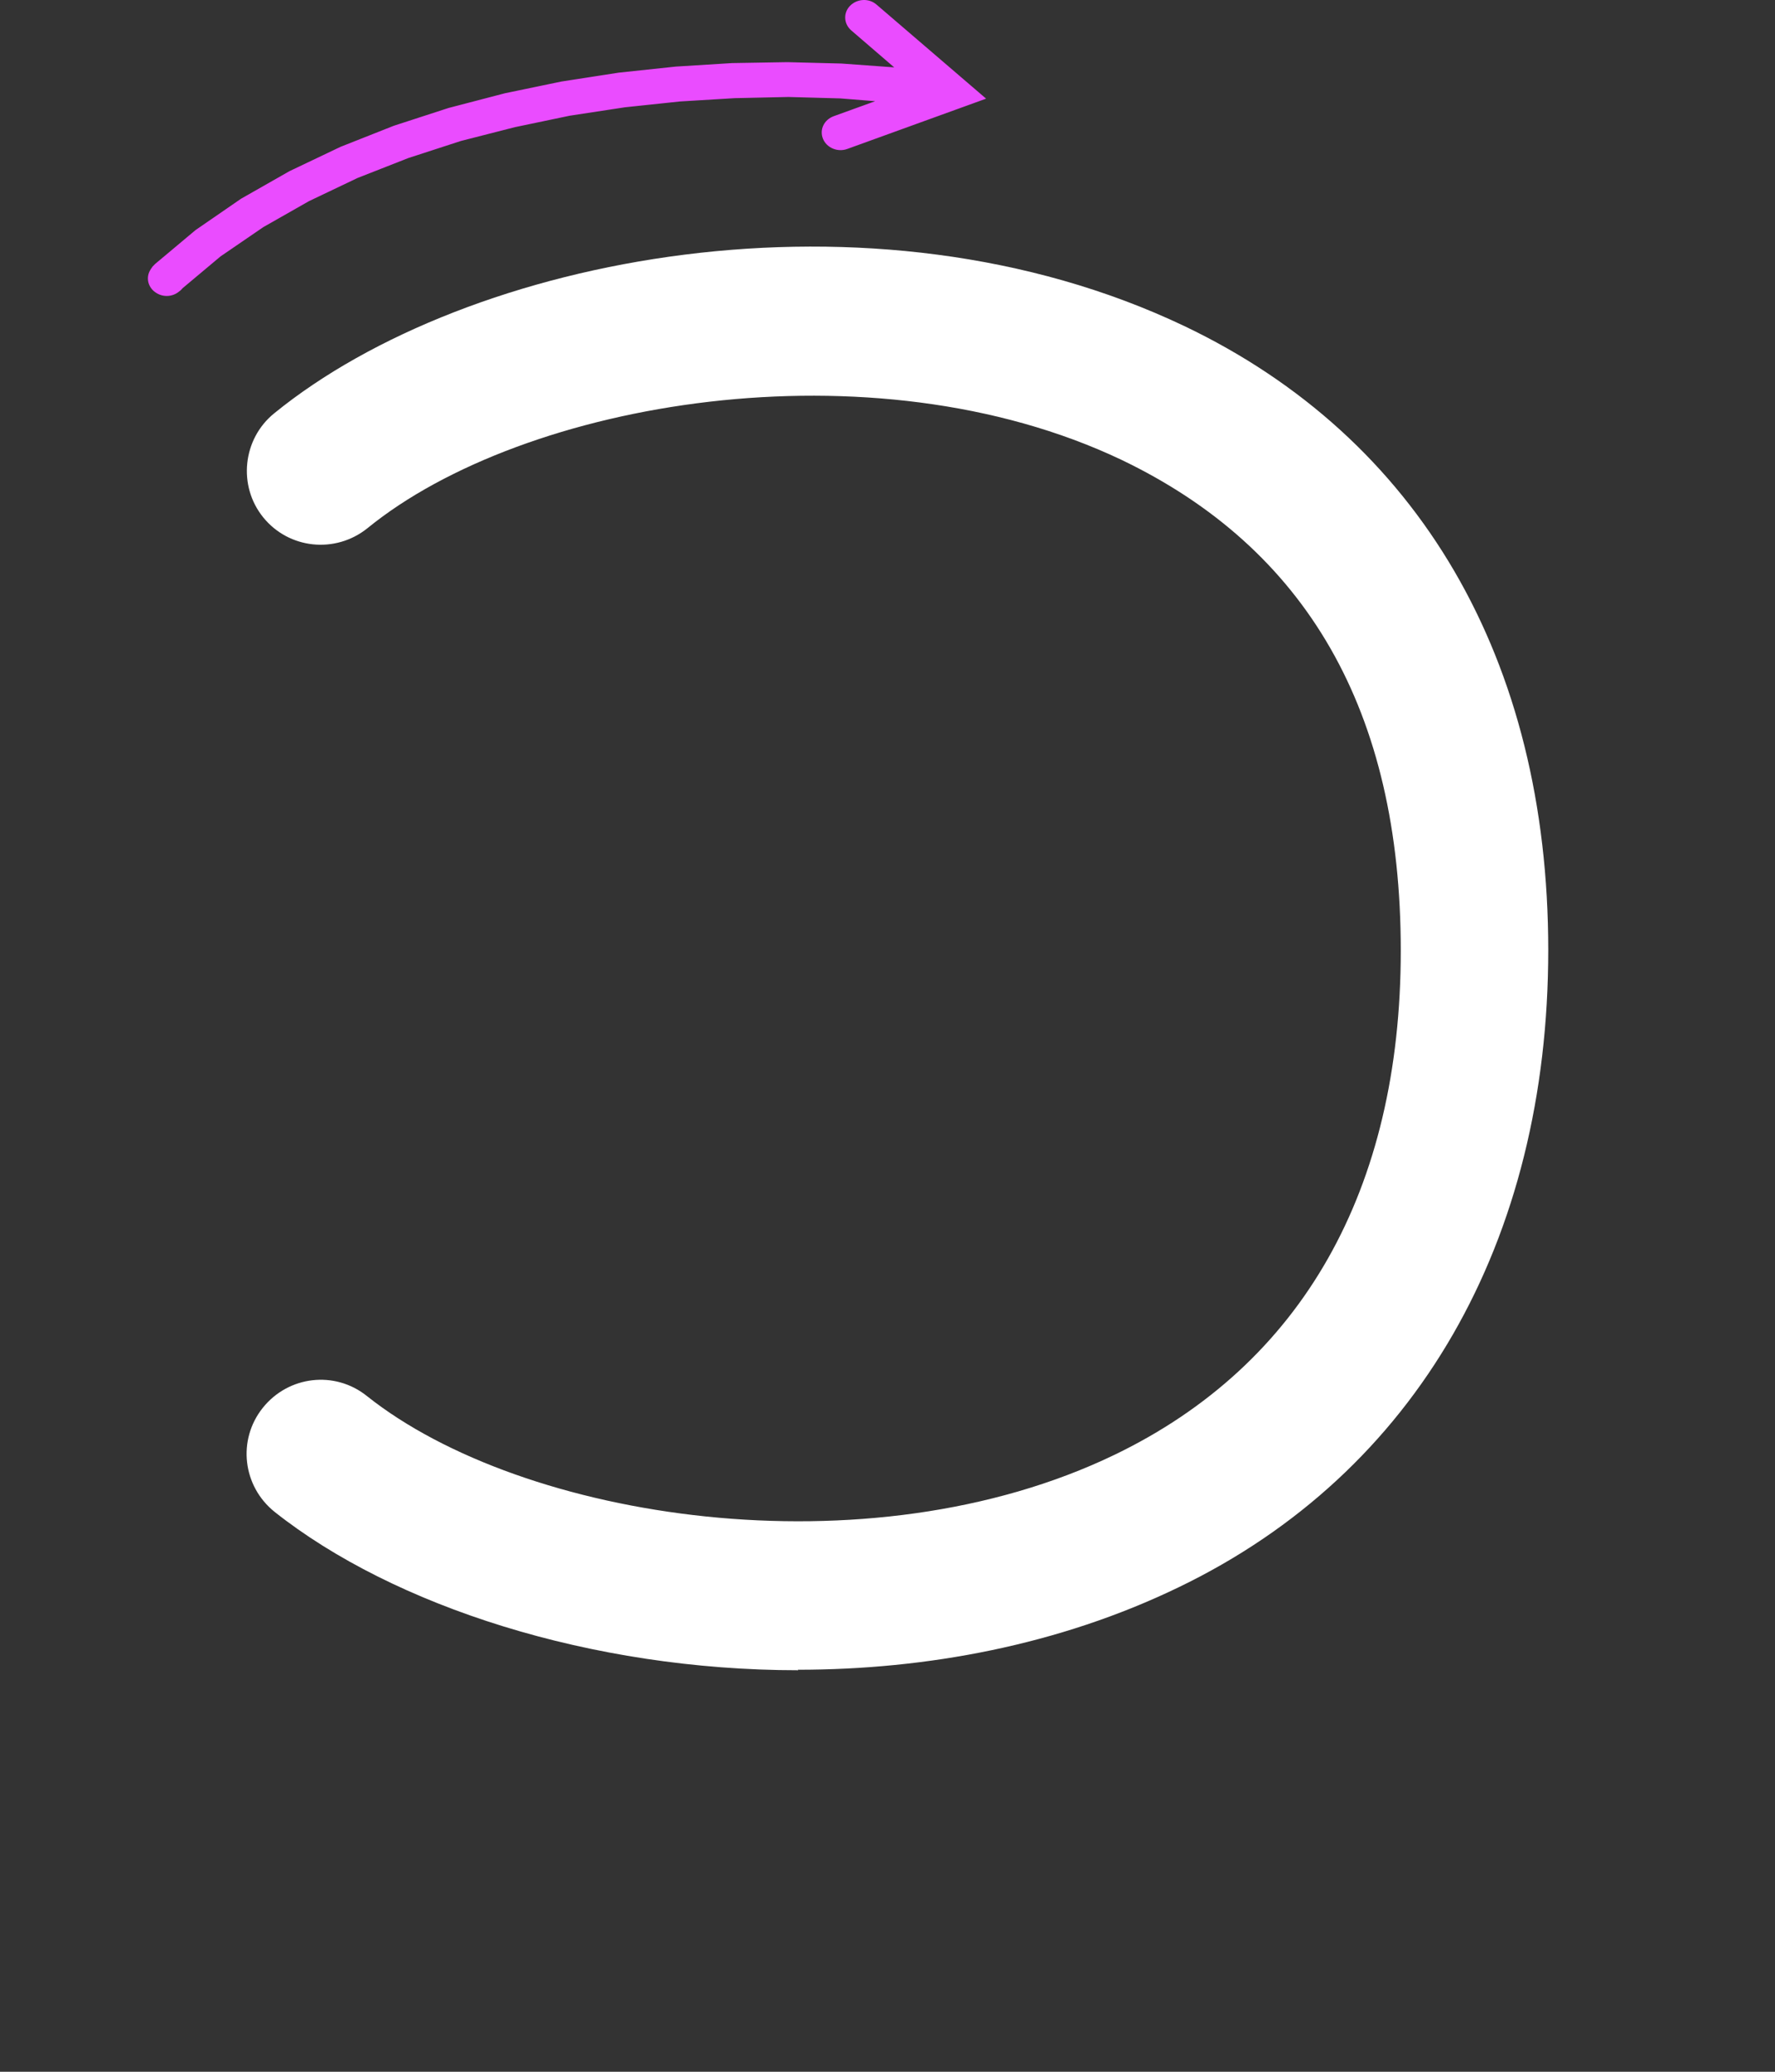
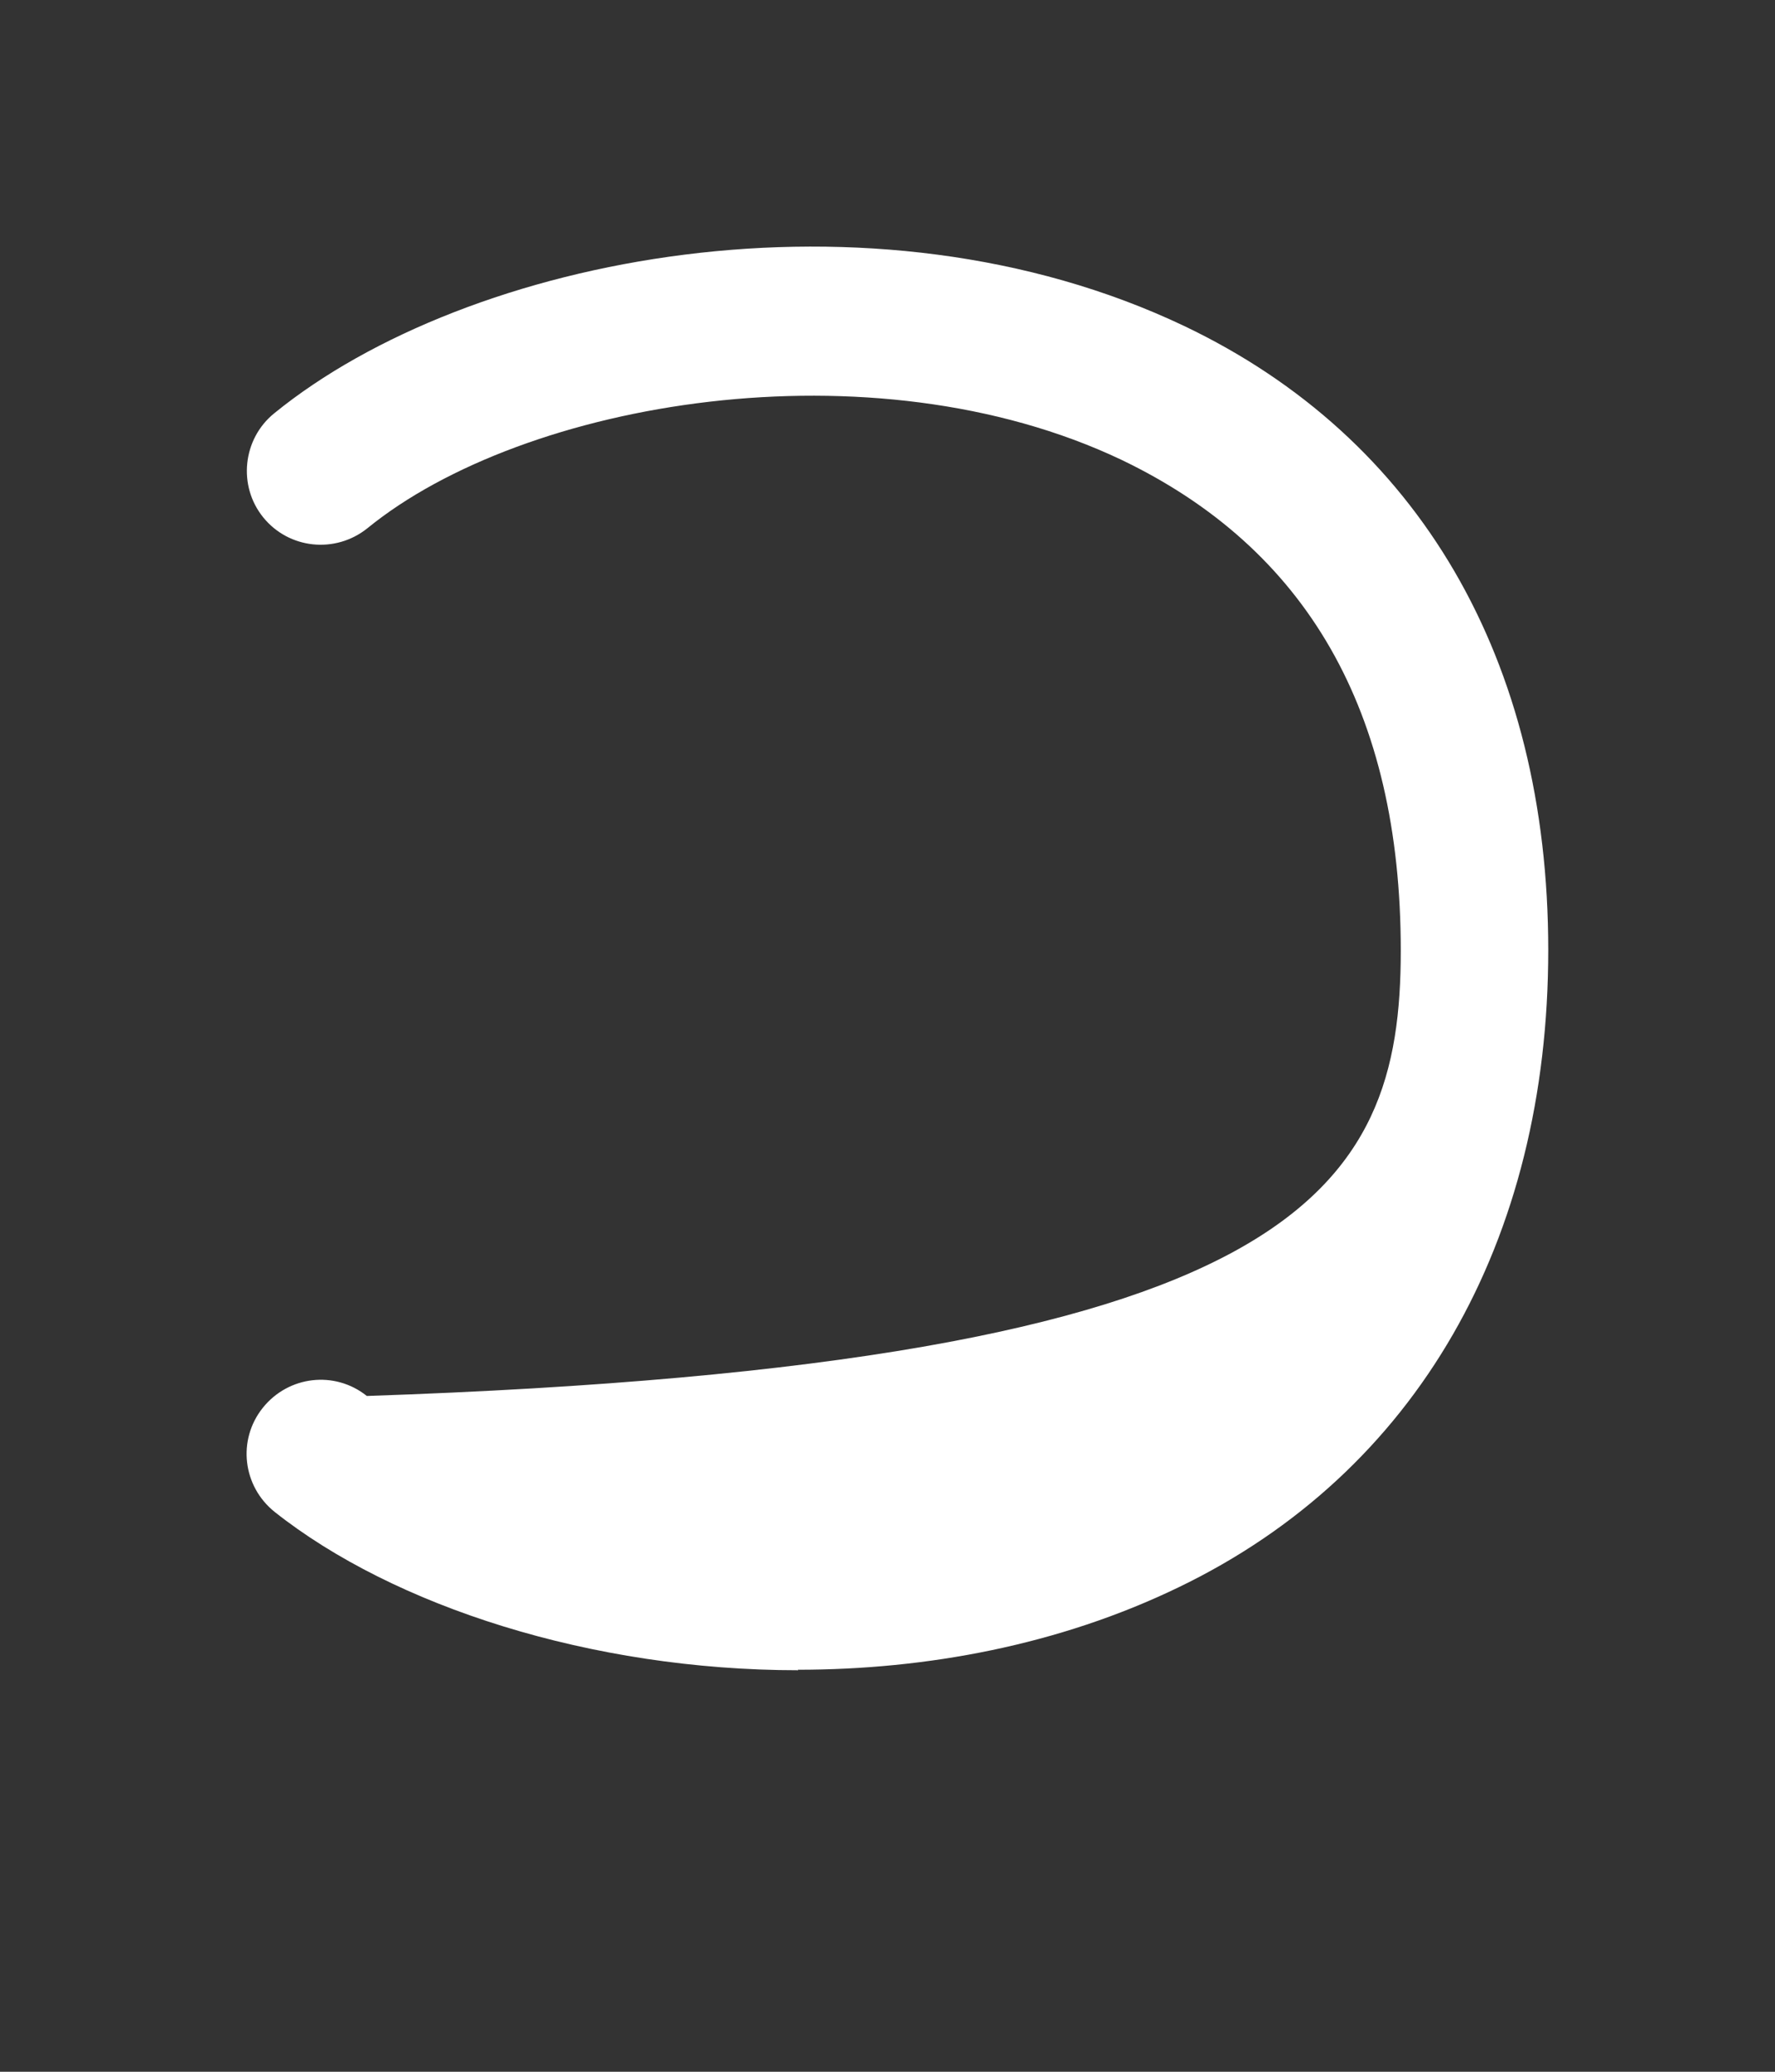
<svg xmlns="http://www.w3.org/2000/svg" width="36" height="42" viewBox="0 0 36 42" fill="none">
  <rect x="0" y="0" width="36" height="42" fill="#333333" stroke="none" />
-   <path d="M16.191 33.86C11.991 33.86 7.98 32.56 5.57 30.65C4.92 30.13 4.81 29.19 5.33 28.54C5.85 27.89 6.79 27.78 7.44 28.3C10.591 30.81 17.59 31.91 22.61 29.49C26.401 27.66 28.41 24.13 28.41 19.27C28.41 14.41 26.5 11.12 22.741 9.32C17.68 6.92 10.63 8.12 7.45 10.71C6.8 11.23 5.86 11.13 5.34 10.49C4.82 9.85 4.92 8.9 5.56 8.38C9.49 5.18 17.671 3.59 24.02 6.61C28.78 8.88 31.401 13.37 31.401 19.26C31.401 25.15 28.741 29.85 23.901 32.18C21.48 33.35 18.791 33.85 16.18 33.85L16.191 33.86Z" fill="white" />
-   <path d="M17.783 0.098L20 2L17.186 3.019C16.993 3.091 16.768 3 16.692 2.815C16.616 2.63 16.712 2.427 16.911 2.355L19.154 1.544L19.032 2.137L17.268 0.619C17.11 0.486 17.1 0.259 17.242 0.116C17.39 -0.031 17.63 -0.04 17.783 0.098ZM3.067 5.448L3.083 5.429L3.71 5.832L3.694 5.851H3.689C3.567 6.008 3.343 6.046 3.174 5.941C3.001 5.837 2.95 5.628 3.052 5.467L3.067 5.443C3.088 5.41 3.113 5.382 3.144 5.353L3.965 4.665L4.887 4.03L5.871 3.47L6.906 2.977L7.986 2.55L9.097 2.189L10.239 1.891L11.386 1.653L12.548 1.473L13.705 1.35L14.847 1.279L15.968 1.26L17.064 1.288L18.114 1.364L19.118 1.483L19.363 1.525C19.567 1.563 19.704 1.748 19.664 1.943C19.628 2.137 19.424 2.26 19.22 2.227L19.021 2.189L18.053 2.076L17.044 1.995L15.989 1.966L14.898 1.99L13.792 2.057L12.675 2.175L11.554 2.346L10.443 2.578L9.347 2.858L8.282 3.204L7.252 3.608L6.268 4.077L5.341 4.604L4.474 5.197L3.654 5.884L3.73 5.794L3.715 5.818L3.078 5.429L3.093 5.405L3.108 5.391C3.236 5.244 3.46 5.211 3.628 5.32C3.791 5.424 3.842 5.633 3.735 5.794L3.725 5.813C3.618 5.979 3.383 6.036 3.2 5.937C3.022 5.832 2.96 5.614 3.067 5.448Z" fill="#EA4CFF" />
+   <path d="M16.191 33.86C11.991 33.86 7.98 32.56 5.57 30.65C4.92 30.13 4.81 29.19 5.33 28.54C5.85 27.89 6.79 27.78 7.44 28.3C26.401 27.66 28.41 24.13 28.41 19.27C28.41 14.41 26.5 11.12 22.741 9.32C17.68 6.92 10.63 8.12 7.45 10.71C6.8 11.23 5.86 11.13 5.34 10.49C4.82 9.85 4.92 8.9 5.56 8.38C9.49 5.18 17.671 3.59 24.02 6.61C28.78 8.88 31.401 13.37 31.401 19.26C31.401 25.15 28.741 29.85 23.901 32.18C21.48 33.35 18.791 33.85 16.18 33.85L16.191 33.86Z" fill="white" />
</svg>